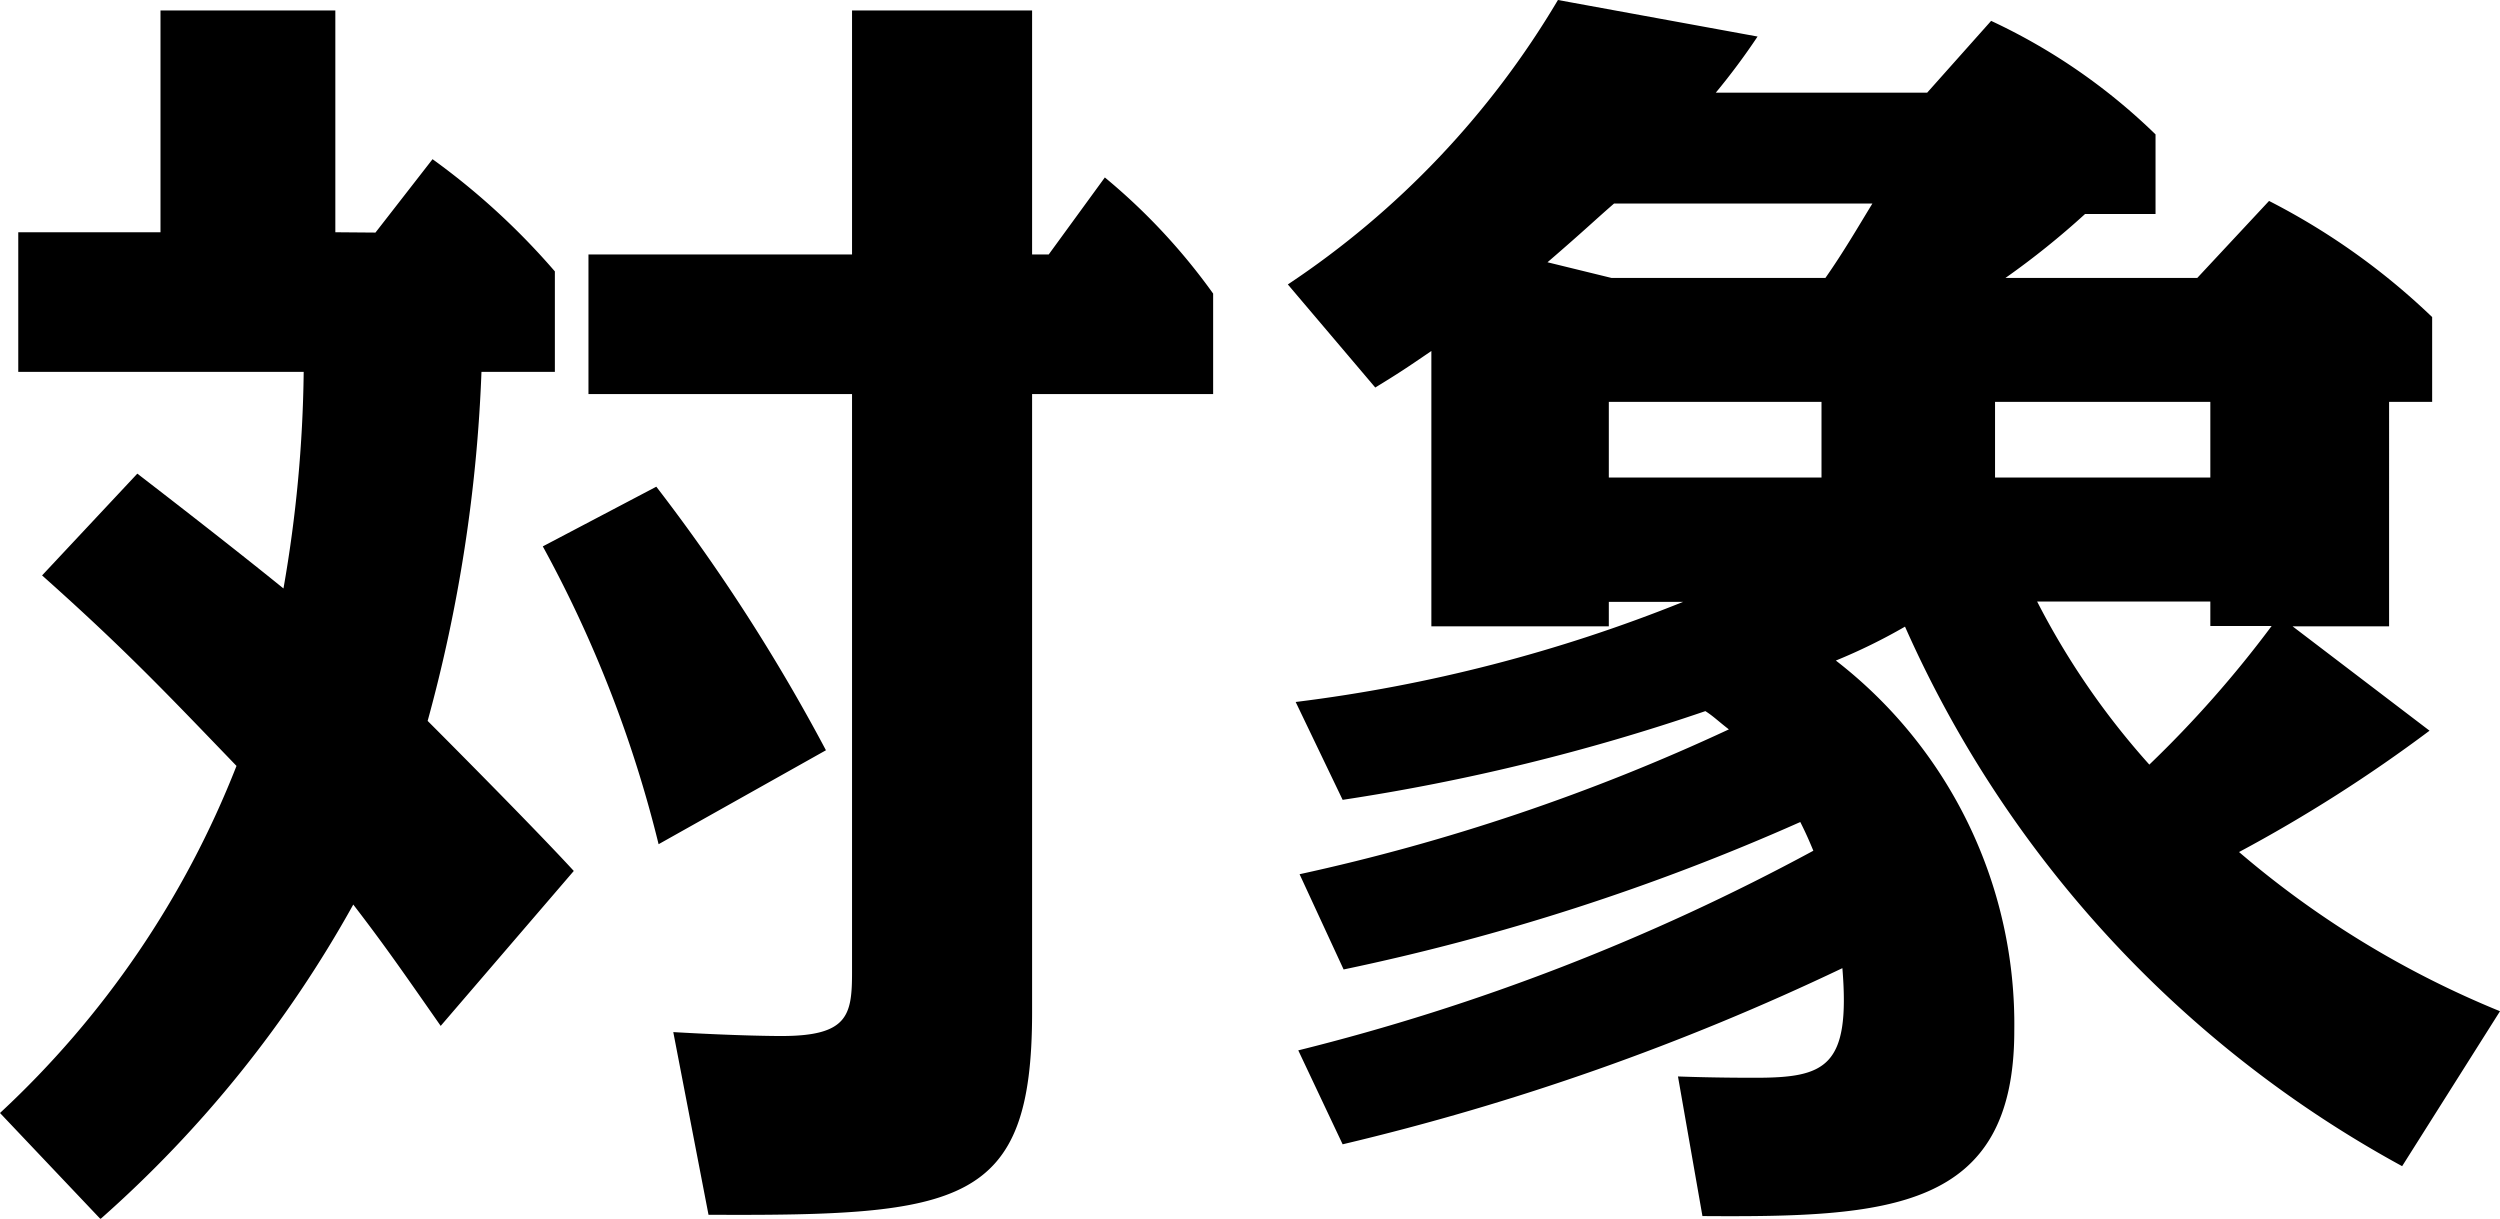
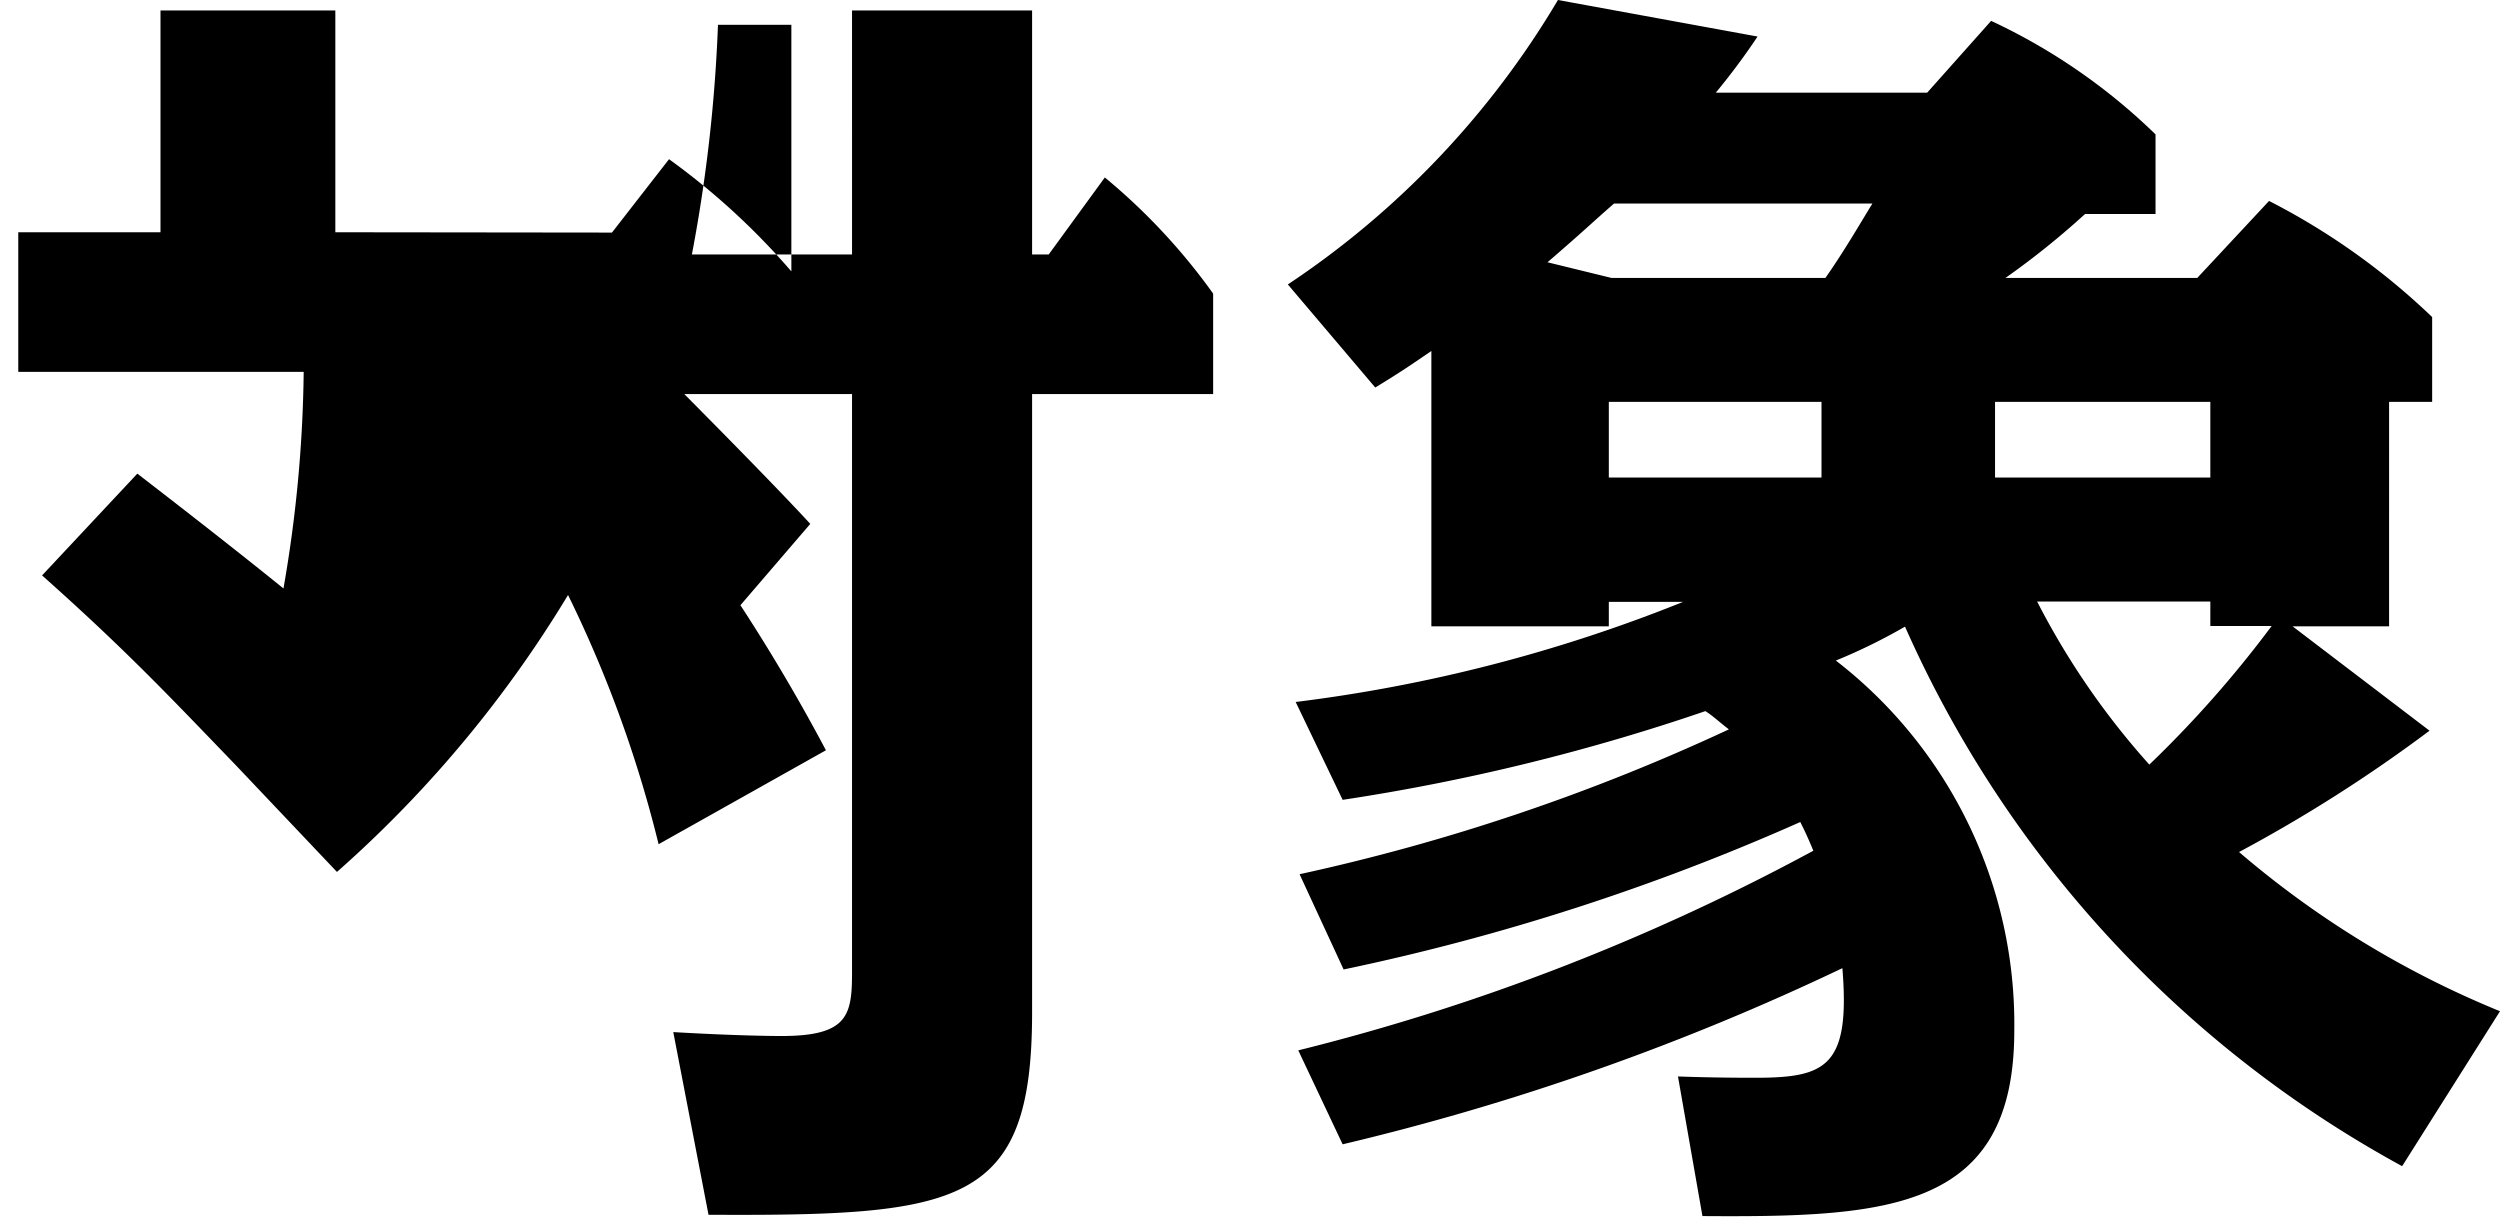
<svg xmlns="http://www.w3.org/2000/svg" width="30.656" height="14.944">
-   <path data-name="パス 20" d="M4.112 2.848V.128H1.968v2.72H.224V4.56h3.5a16.343 16.343 0 0 1-.248 2.656c-.592-.48-1.392-1.1-1.792-1.408L.516 7.056C1.54 7.968 2.052 8.512 2.9 9.392A11.552 11.552 0 0 1 0 13.648l1.232 1.3a14.576 14.576 0 0 0 3.1-3.856c.384.5.592.8 1.072 1.488l1.632-1.9c-.5-.544-1.632-1.68-1.792-1.84a18.789 18.789 0 0 0 .66-4.28h.9V3.328a8.728 8.728 0 0 0-1.5-1.376l-.7.9Zm6.336.272H7.216v1.712h3.232v7.088c0 .528-.048.784-.864.784-.048 0-.5 0-1.328-.048l.432 2.24c3.1.016 3.968-.112 3.968-2.48V4.832h2.22V3.6a7.534 7.534 0 0 0-1.328-1.424l-.688.944h-.204V.128h-2.208Zm-.32 6.08a22.782 22.782 0 0 0-2.08-3.232L6.656 6.7a15.062 15.062 0 0 1 1.42 3.652Zm20.528 3.2a11.724 11.724 0 0 1-3.2-1.952 18.244 18.244 0 0 0 2.336-1.488l-1.68-1.28h1.184V4.928h.528v-1.04a8.419 8.419 0 0 0-2-1.424l-.88.944h-2.352a9.93 9.93 0 0 0 .976-.784h.864v-.976A7.32 7.32 0 0 0 24.416.256l-.784.88H21.04a8.292 8.292 0 0 0 .512-.688L19.104 0a10.788 10.788 0 0 1-3.312 3.488l1.072 1.264c.288-.176.384-.24.688-.448V7.68h2.176v-.3h.912a18.955 18.955 0 0 1-4.752 1.228l.576 1.2a25.5 25.5 0 0 0 4.448-1.088c.1.064.144.112.288.224a25.092 25.092 0 0 1-5.264 1.776l.54 1.168a27.782 27.782 0 0 0 5.6-1.808c.064.128.1.208.16.352a26.9 26.9 0 0 1-6.316 2.448l.544 1.152a30.61 30.61 0 0 0 6.128-2.16c.1 1.216-.208 1.344-1.072 1.344-.112 0-.5 0-.944-.016l.3 1.712c2.272.016 3.824-.064 3.824-2.272a5.637 5.637 0 0 0-2.188-4.54 6.952 6.952 0 0 0 .848-.416 13.983 13.983 0 0 0 6.096 6.616Zm-8.32-7.472v.928h-2.608v-.928Zm2.128.928v-.928h2.64v.928Zm2.64 1.52v.3h.752a13.736 13.736 0 0 1-1.5 1.7 9.422 9.422 0 0 1-1.376-2ZM19.76 3.408l-.784-.192c.464-.4.576-.512.816-.72h3.168c-.176.288-.352.592-.576.912Z" />
+   <path data-name="パス 20" d="M4.112 2.848V.128H1.968v2.72H.224V4.56h3.5a16.343 16.343 0 0 1-.248 2.656c-.592-.48-1.392-1.1-1.792-1.408L.516 7.056C1.54 7.968 2.052 8.512 2.9 9.392l1.232 1.3a14.576 14.576 0 0 0 3.1-3.856c.384.5.592.8 1.072 1.488l1.632-1.9c-.5-.544-1.632-1.68-1.792-1.84a18.789 18.789 0 0 0 .66-4.28h.9V3.328a8.728 8.728 0 0 0-1.5-1.376l-.7.9Zm6.336.272H7.216v1.712h3.232v7.088c0 .528-.048.784-.864.784-.048 0-.5 0-1.328-.048l.432 2.24c3.1.016 3.968-.112 3.968-2.48V4.832h2.22V3.6a7.534 7.534 0 0 0-1.328-1.424l-.688.944h-.204V.128h-2.208Zm-.32 6.08a22.782 22.782 0 0 0-2.08-3.232L6.656 6.7a15.062 15.062 0 0 1 1.42 3.652Zm20.528 3.2a11.724 11.724 0 0 1-3.2-1.952 18.244 18.244 0 0 0 2.336-1.488l-1.68-1.28h1.184V4.928h.528v-1.04a8.419 8.419 0 0 0-2-1.424l-.88.944h-2.352a9.93 9.93 0 0 0 .976-.784h.864v-.976A7.32 7.32 0 0 0 24.416.256l-.784.88H21.04a8.292 8.292 0 0 0 .512-.688L19.104 0a10.788 10.788 0 0 1-3.312 3.488l1.072 1.264c.288-.176.384-.24.688-.448V7.68h2.176v-.3h.912a18.955 18.955 0 0 1-4.752 1.228l.576 1.2a25.5 25.5 0 0 0 4.448-1.088c.1.064.144.112.288.224a25.092 25.092 0 0 1-5.264 1.776l.54 1.168a27.782 27.782 0 0 0 5.6-1.808c.064.128.1.208.16.352a26.9 26.9 0 0 1-6.316 2.448l.544 1.152a30.61 30.61 0 0 0 6.128-2.16c.1 1.216-.208 1.344-1.072 1.344-.112 0-.5 0-.944-.016l.3 1.712c2.272.016 3.824-.064 3.824-2.272a5.637 5.637 0 0 0-2.188-4.54 6.952 6.952 0 0 0 .848-.416 13.983 13.983 0 0 0 6.096 6.616Zm-8.32-7.472v.928h-2.608v-.928Zm2.128.928v-.928h2.64v.928Zm2.64 1.52v.3h.752a13.736 13.736 0 0 1-1.5 1.7 9.422 9.422 0 0 1-1.376-2ZM19.76 3.408l-.784-.192c.464-.4.576-.512.816-.72h3.168c-.176.288-.352.592-.576.912Z" />
</svg>